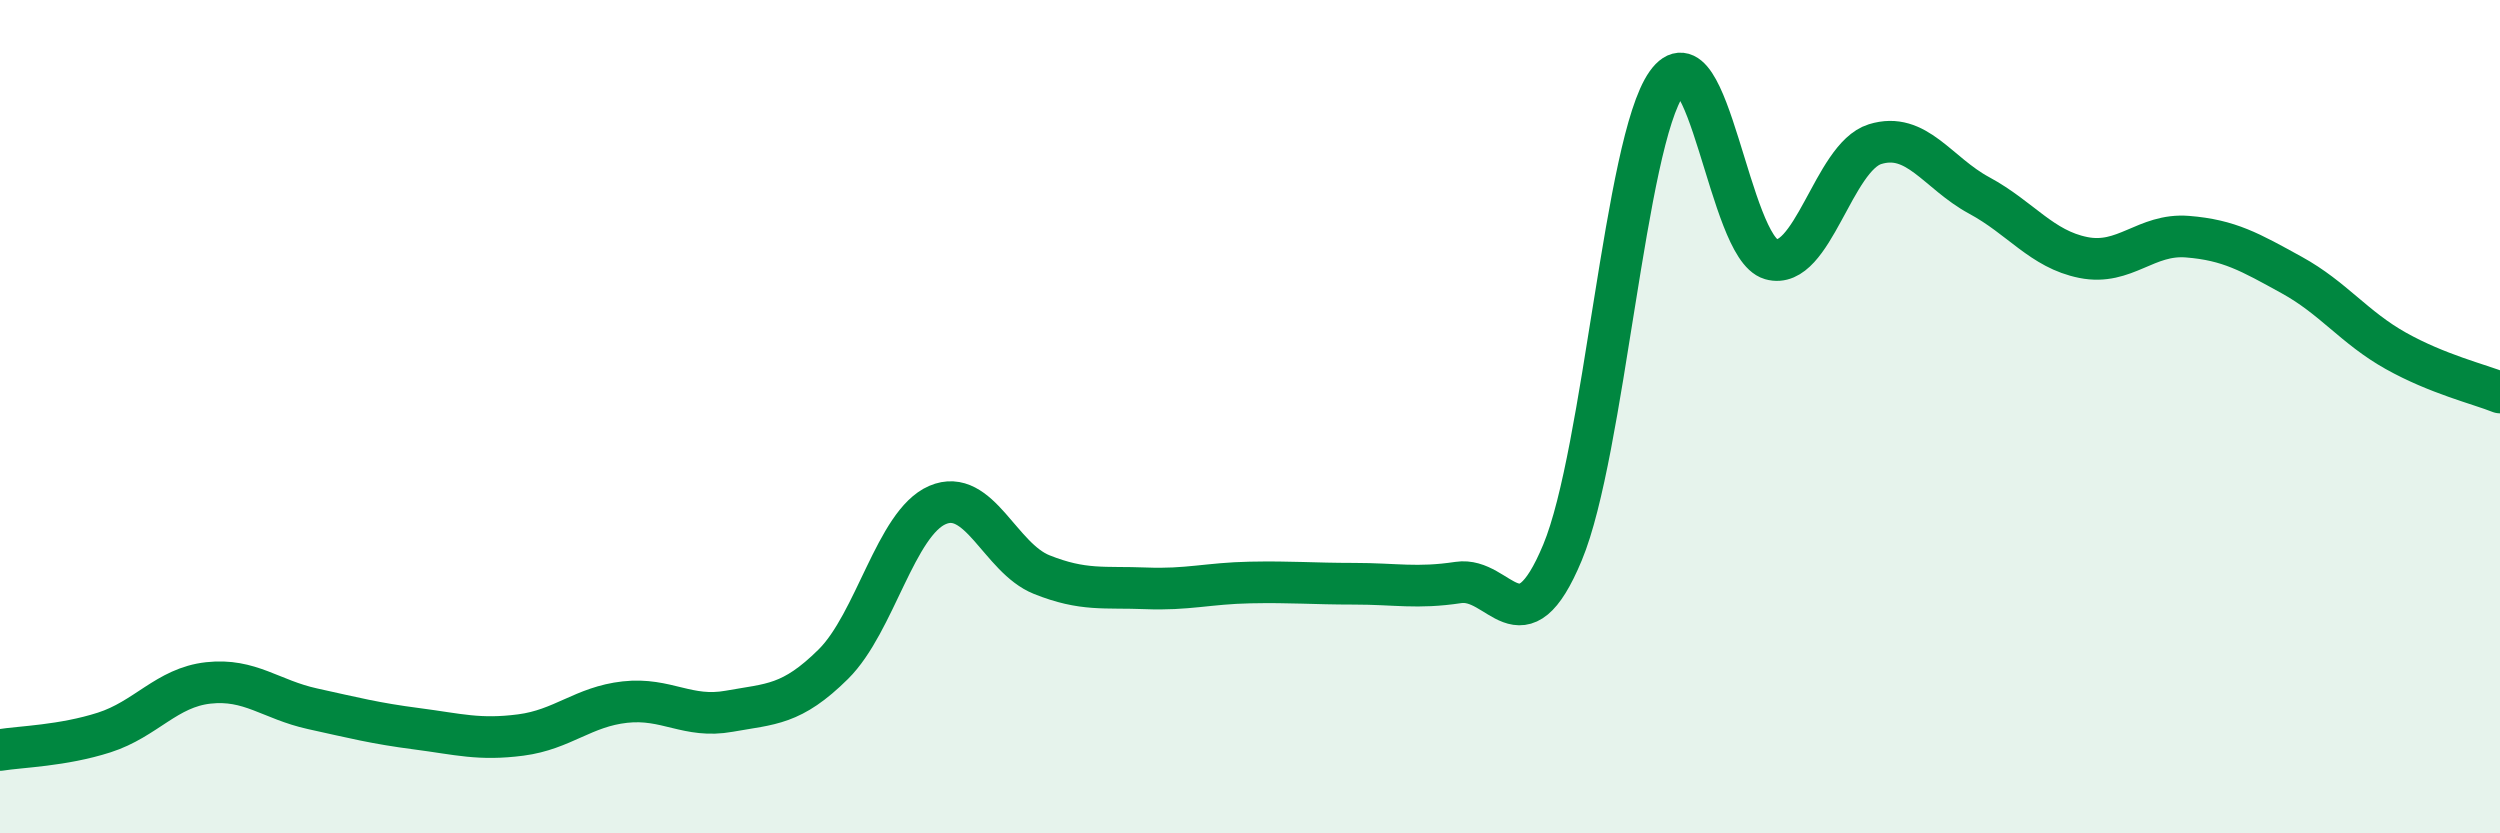
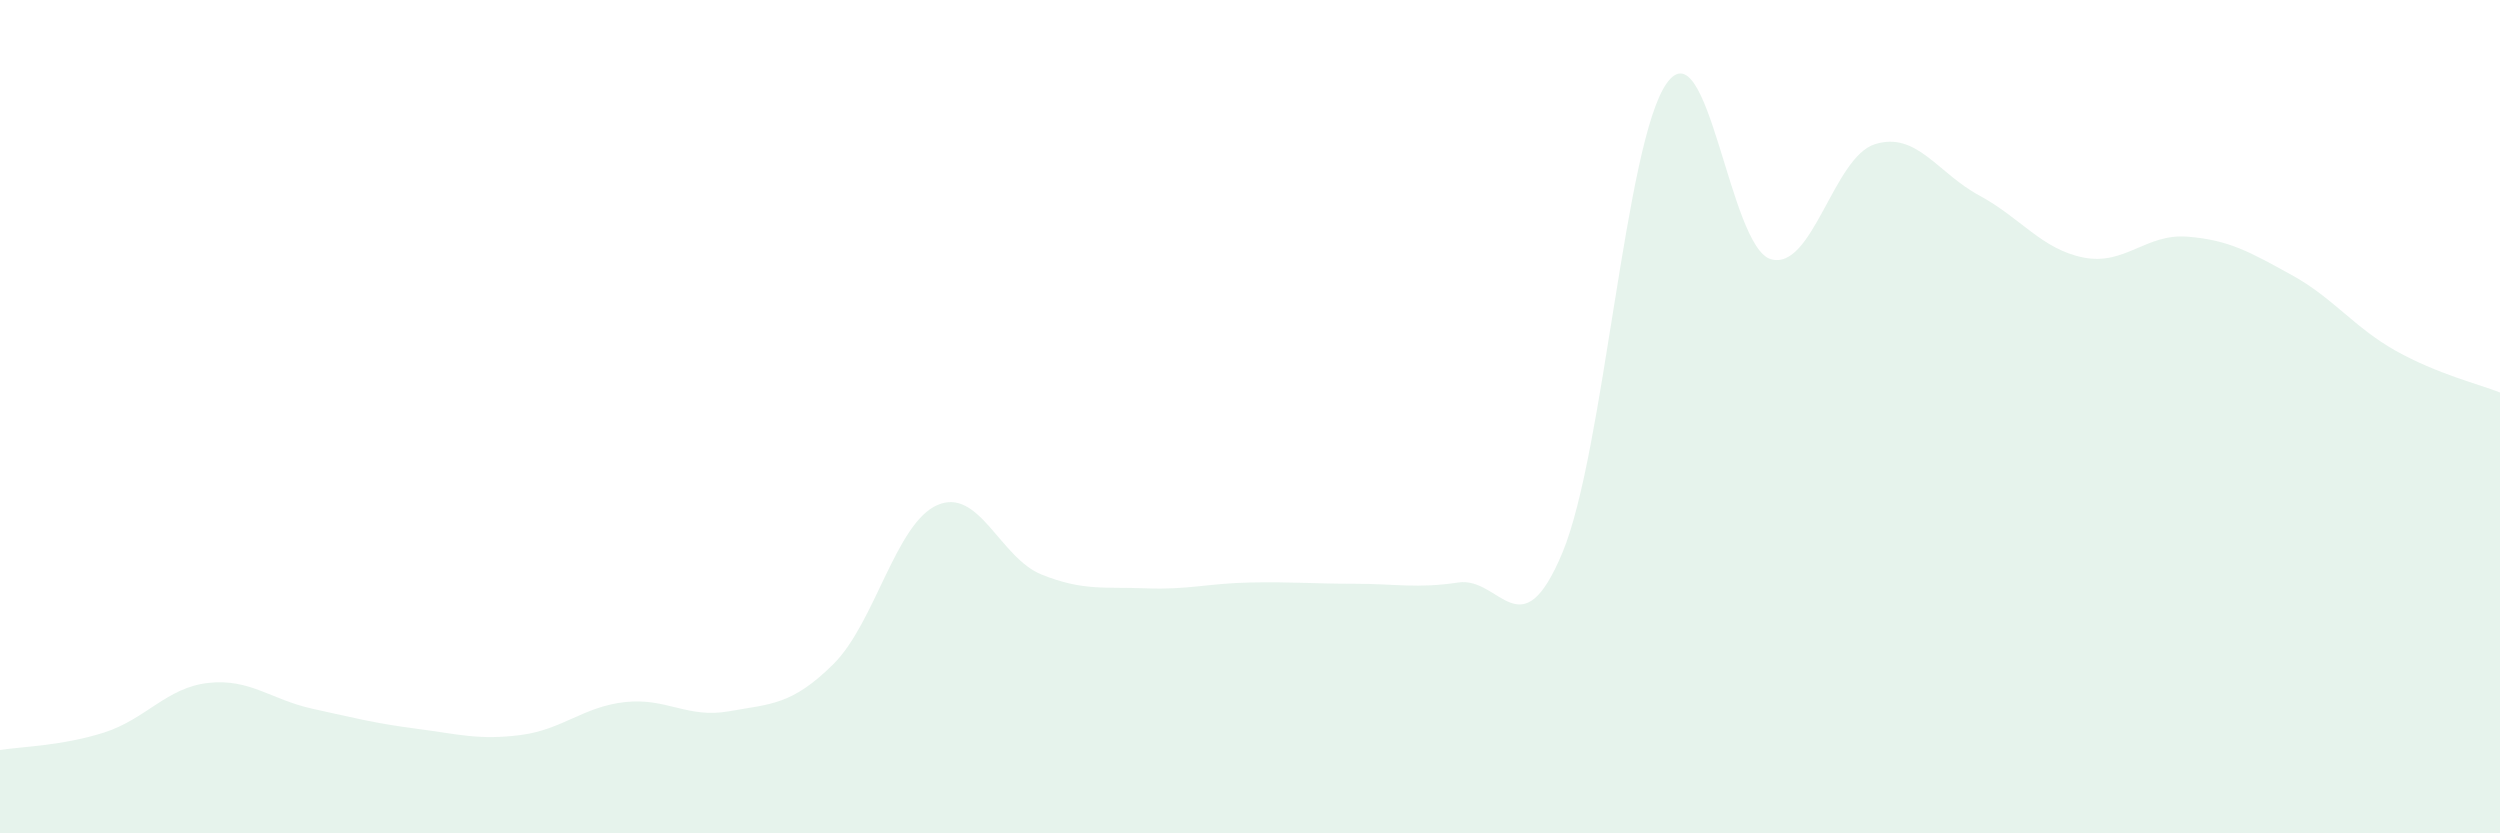
<svg xmlns="http://www.w3.org/2000/svg" width="60" height="20" viewBox="0 0 60 20">
  <path d="M 0,18 C 0.5,17.92 1.5,17.9 2.5,17.58 C 3.5,17.26 4,16.5 5,16.39 C 6,16.28 6.5,16.79 7.5,17.01 C 8.5,17.23 9,17.36 10,17.49 C 11,17.62 11.5,17.77 12.5,17.64 C 13.5,17.51 14,16.96 15,16.85 C 16,16.74 16.5,17.25 17.5,17.07 C 18.5,16.89 19,16.93 20,15.94 C 21,14.95 21.5,12.55 22.5,12.12 C 23.5,11.69 24,13.39 25,13.79 C 26,14.19 26.5,14.08 27.5,14.12 C 28.5,14.16 29,14 30,13.98 C 31,13.96 31.5,14.01 32.5,14.01 C 33.5,14.01 34,14.13 35,13.98 C 36,13.83 36.5,15.66 37.5,13.26 C 38.5,10.86 39,3.41 40,2 C 41,0.59 41.5,5.93 42.5,6.22 C 43.5,6.51 44,3.77 45,3.46 C 46,3.15 46.5,4.15 47.5,4.69 C 48.5,5.23 49,5.98 50,6.18 C 51,6.38 51.5,5.6 52.5,5.68 C 53.5,5.76 54,6.05 55,6.6 C 56,7.15 56.5,7.86 57.5,8.42 C 58.5,8.98 59.5,9.22 60,9.42L60 20L0 20Z" fill="#008740" opacity="0.1" stroke-linecap="round" stroke-linejoin="round" />
-   <path d="M 0,18 C 0.5,17.92 1.5,17.9 2.5,17.58 C 3.5,17.26 4,16.5 5,16.39 C 6,16.28 6.5,16.79 7.5,17.01 C 8.5,17.23 9,17.36 10,17.49 C 11,17.62 11.5,17.77 12.5,17.64 C 13.5,17.51 14,16.96 15,16.85 C 16,16.74 16.5,17.25 17.5,17.07 C 18.5,16.89 19,16.93 20,15.94 C 21,14.95 21.5,12.55 22.5,12.12 C 23.5,11.69 24,13.39 25,13.79 C 26,14.19 26.5,14.08 27.5,14.12 C 28.5,14.16 29,14 30,13.98 C 31,13.96 31.5,14.01 32.5,14.01 C 33.5,14.01 34,14.13 35,13.98 C 36,13.83 36.5,15.66 37.5,13.26 C 38.5,10.86 39,3.41 40,2 C 41,0.59 41.5,5.93 42.5,6.22 C 43.5,6.51 44,3.77 45,3.46 C 46,3.15 46.5,4.15 47.5,4.69 C 48.5,5.23 49,5.98 50,6.18 C 51,6.38 51.5,5.6 52.5,5.68 C 53.5,5.76 54,6.05 55,6.6 C 56,7.15 56.5,7.86 57.5,8.42 C 58.5,8.98 59.5,9.22 60,9.42" stroke="#008740" stroke-width="1" fill="none" stroke-linecap="round" stroke-linejoin="round" />
</svg>